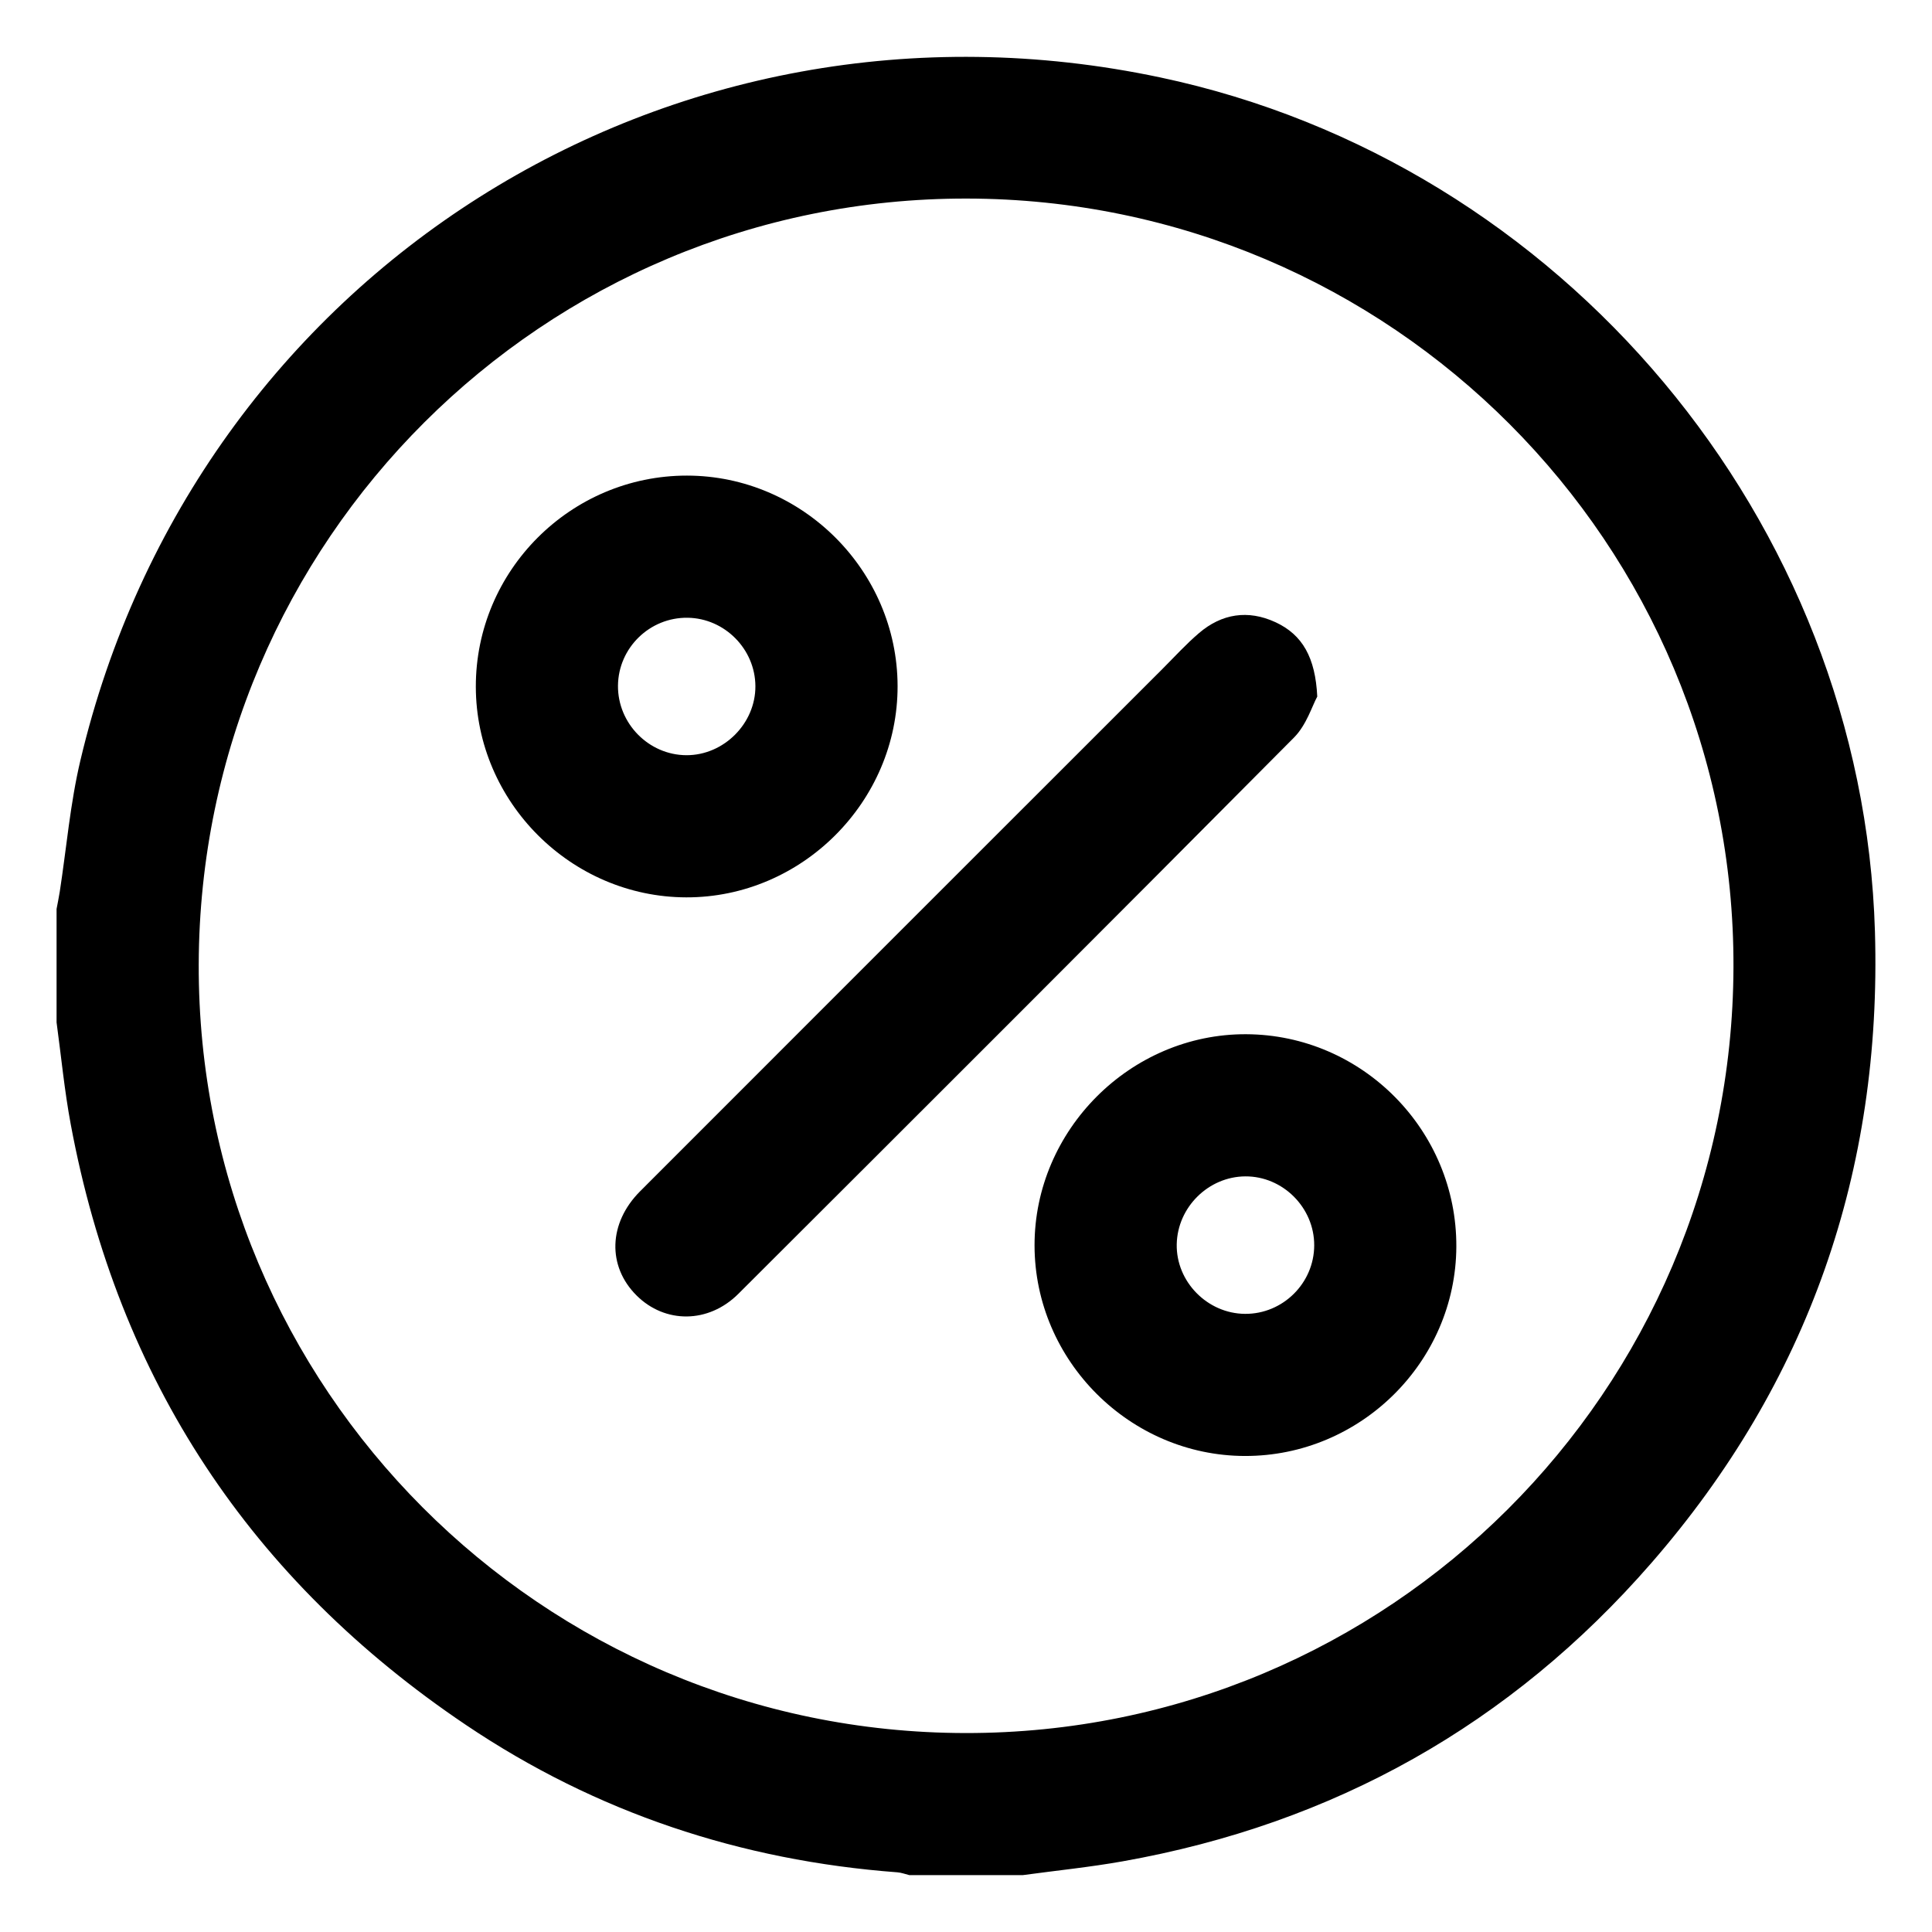
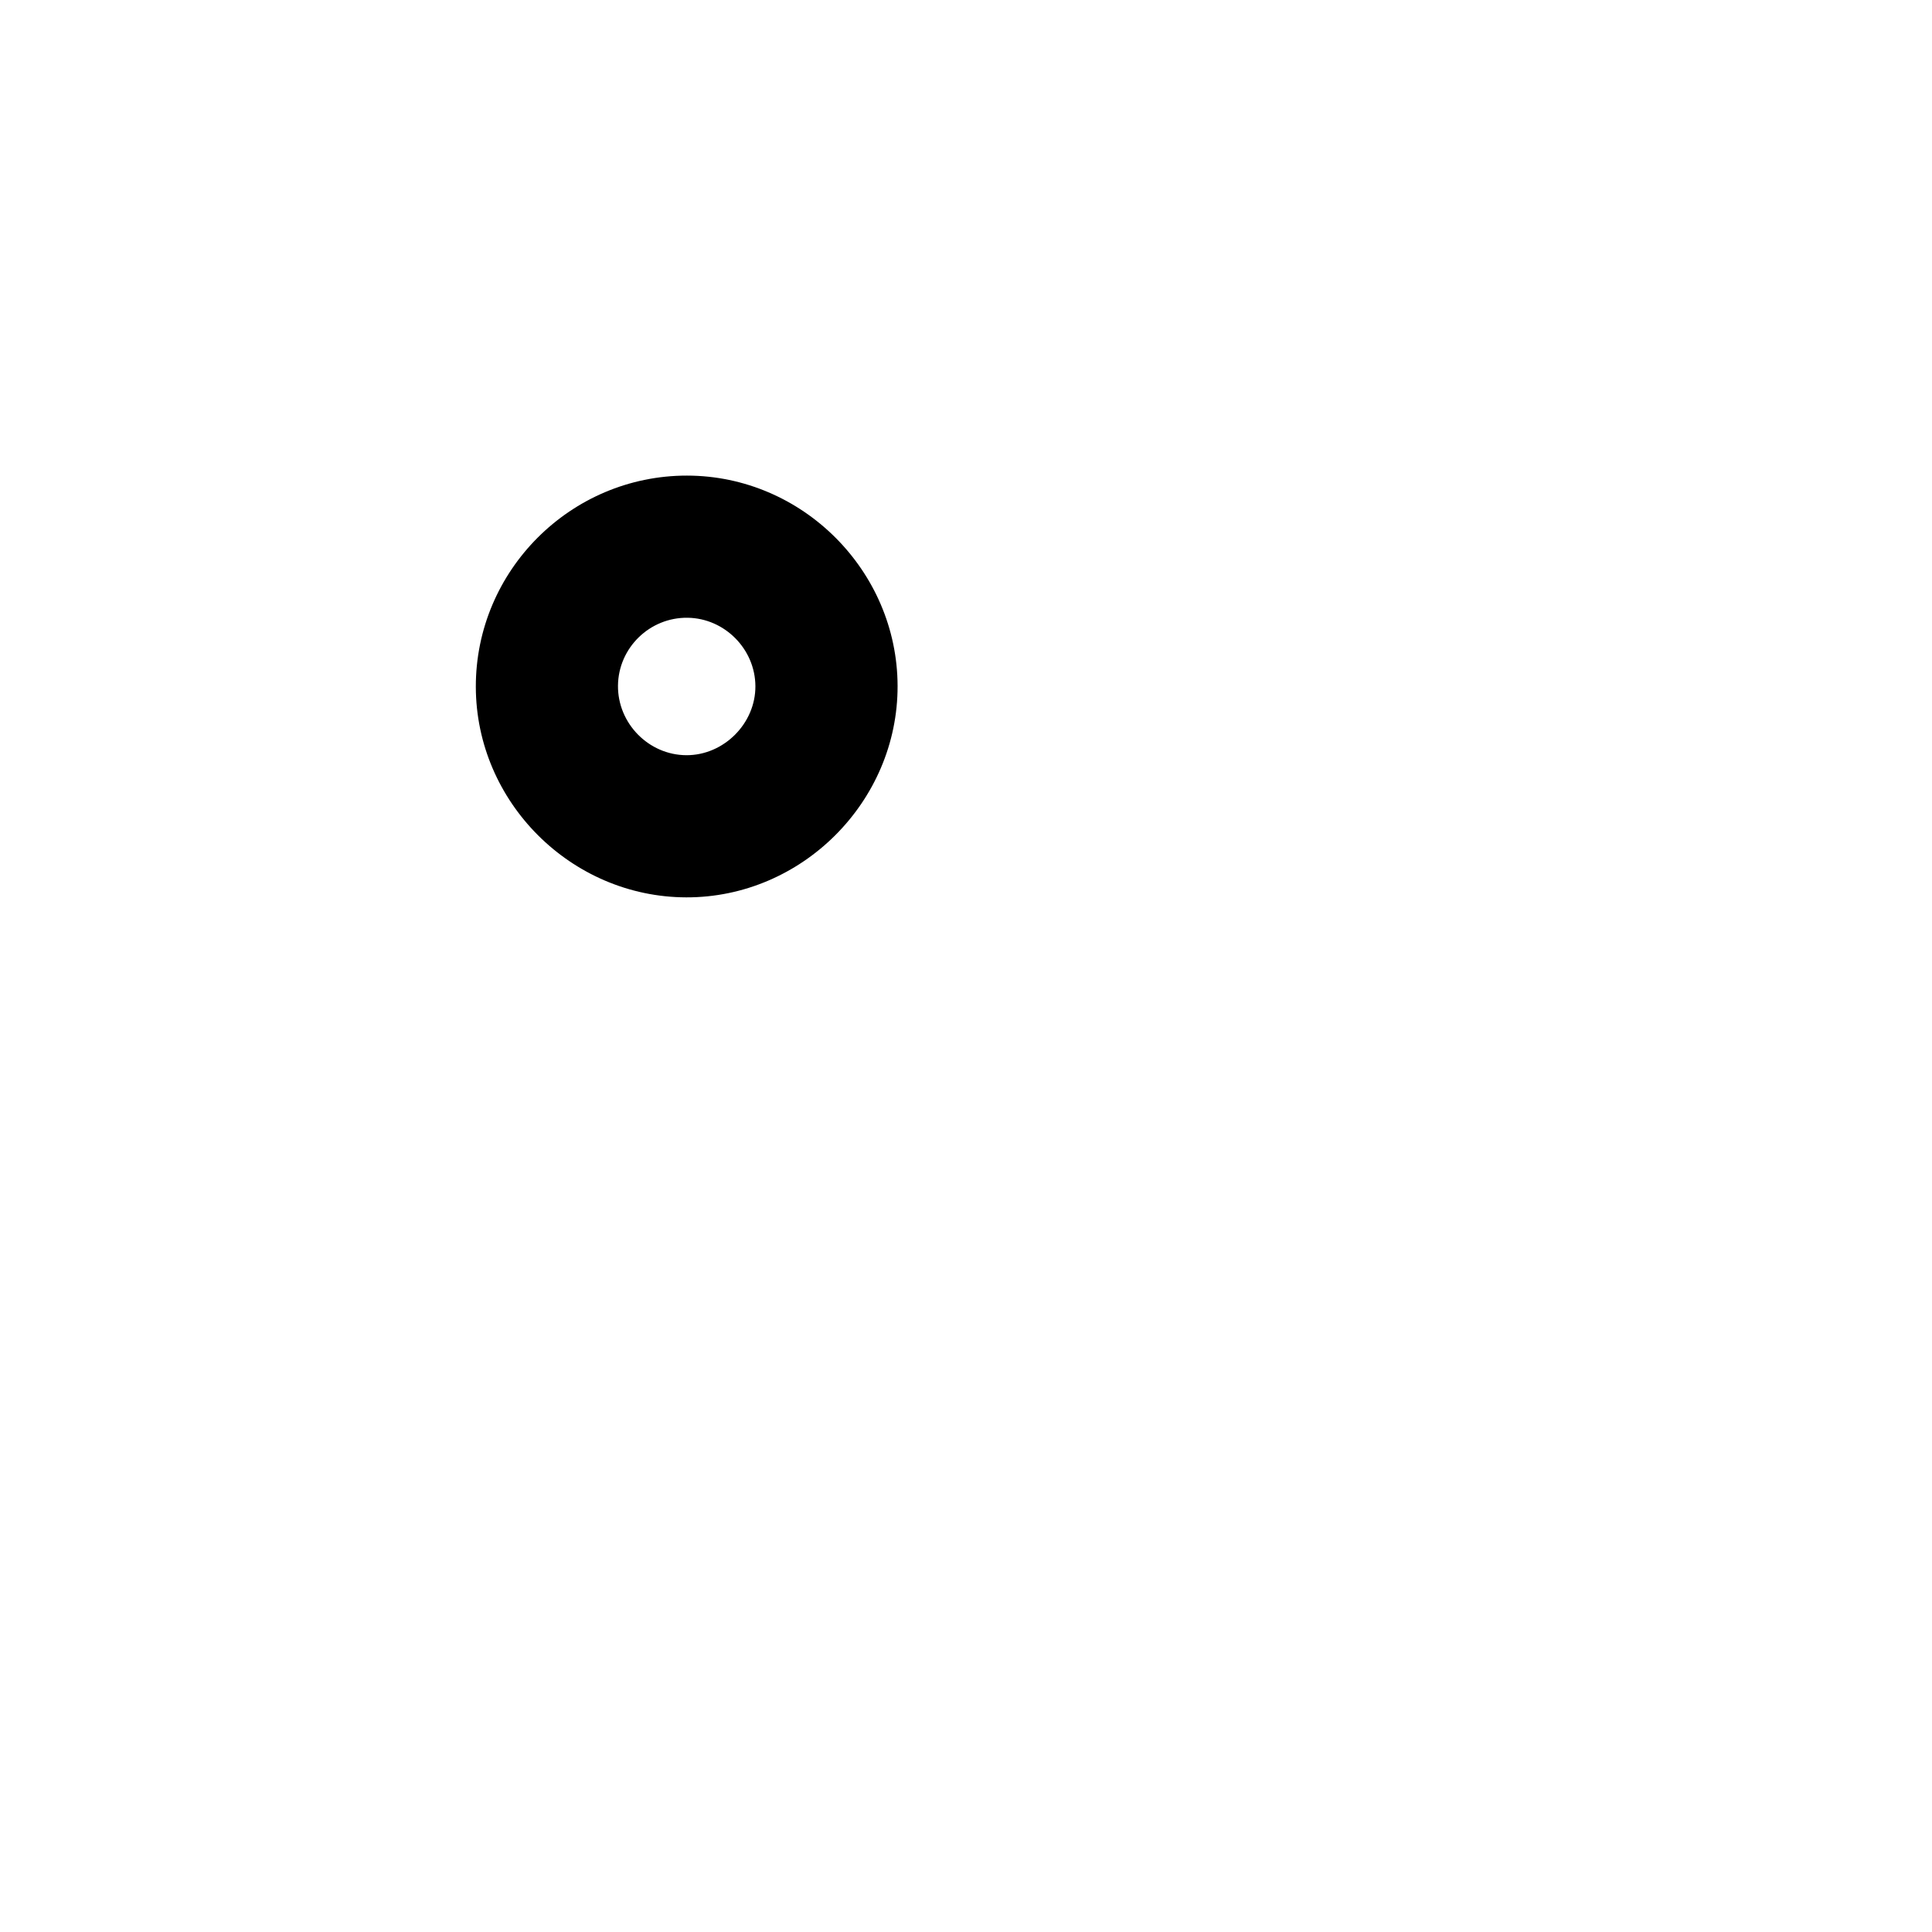
<svg xmlns="http://www.w3.org/2000/svg" viewBox="0 0 595.28 595.28" data-name="Layer 1" id="Layer_1">
  <defs>
    <style>
      .cls-1 {
        stroke-width: 0px;
      }
    </style>
  </defs>
-   <path d="m17.43,315.09c0-11.67,0-23.35,0-35.02.33-1.77.7-3.53.98-5.3,2.08-13.49,3.22-27.19,6.35-40.43C60.26,84.08,206.25-8.16,357.47,23.85c123.89,26.22,216.5,136.71,220.23,263.19,2.17,73.67-20.48,138.94-68.92,194.58-43.28,49.73-97.82,80.33-162.84,91.88-10.18,1.81-20.5,2.85-30.76,4.25h-35.03c-1.22-.3-2.42-.77-3.66-.86-48.24-3.62-92.82-18.4-132.91-45.4-66.3-44.63-107.14-106.37-121.79-185.1-1.93-10.35-2.93-20.87-4.35-31.31ZM297.85,61.18c-130.43-.16-236.23,105.33-236.62,235.93-.4,130.5,105.52,236.7,236.24,236.87,130.42.17,236.22-105.31,236.64-235.94.42-130.53-105.48-236.7-236.25-236.86Z" class="cls-1" />
-   <path d="m405.87,214.62c-1.55,2.82-3.32,8.75-7.15,12.61-56.9,57.31-114.05,114.38-171.22,171.42-9.23,9.21-22.61,9.21-31.36.51-9.06-9.01-8.71-22.31,1.11-32.13,53.6-53.66,107.24-107.26,160.88-160.88,3.74-3.74,7.31-7.68,11.32-11.1,7.01-5.99,15.09-7.22,23.47-3.37,8.41,3.86,12.37,10.92,12.95,22.95Z" class="cls-1" />
-   <path d="m383.59,448.61c-35.48-.07-64.78-29.38-64.83-64.85-.05-35.63,29.62-65.25,65.21-65.1,35.77.16,64.92,29.64,64.75,65.48-.17,35.47-29.54,64.54-65.13,64.47Zm21.34-64.9c.03-11.63-9.68-21.33-21.25-21.25-11.36.08-20.88,9.51-21.11,20.9-.23,11.52,9.42,21.37,21.03,21.46,11.66.09,21.3-9.46,21.33-21.11Z" class="cls-1" />
-   <path d="m146.61,211.62c-.06-35.81,29.22-65.1,65.06-65.08,35.5.03,64.79,29.27,64.89,64.78.1,35.66-29.5,65.27-65.13,65.17-35.49-.1-64.76-29.39-64.82-64.87Zm43.8-.36c-.1,11.64,9.46,21.37,21.06,21.43,11.53.05,21.34-9.76,21.28-21.28-.06-11.41-9.46-20.9-20.86-21.07-11.69-.17-21.38,9.27-21.48,20.93Z" class="cls-1" />
+   <path d="m146.61,211.62c-.06-35.81,29.22-65.1,65.06-65.08,35.5.03,64.79,29.27,64.89,64.78.1,35.66-29.5,65.27-65.13,65.17-35.49-.1-64.76-29.39-64.82-64.87Zm43.8-.36c-.1,11.64,9.46,21.37,21.06,21.43,11.53.05,21.34-9.76,21.28-21.28-.06-11.41-9.46-20.9-20.86-21.07-11.69-.17-21.38,9.27-21.48,20.93" class="cls-1" />
</svg>